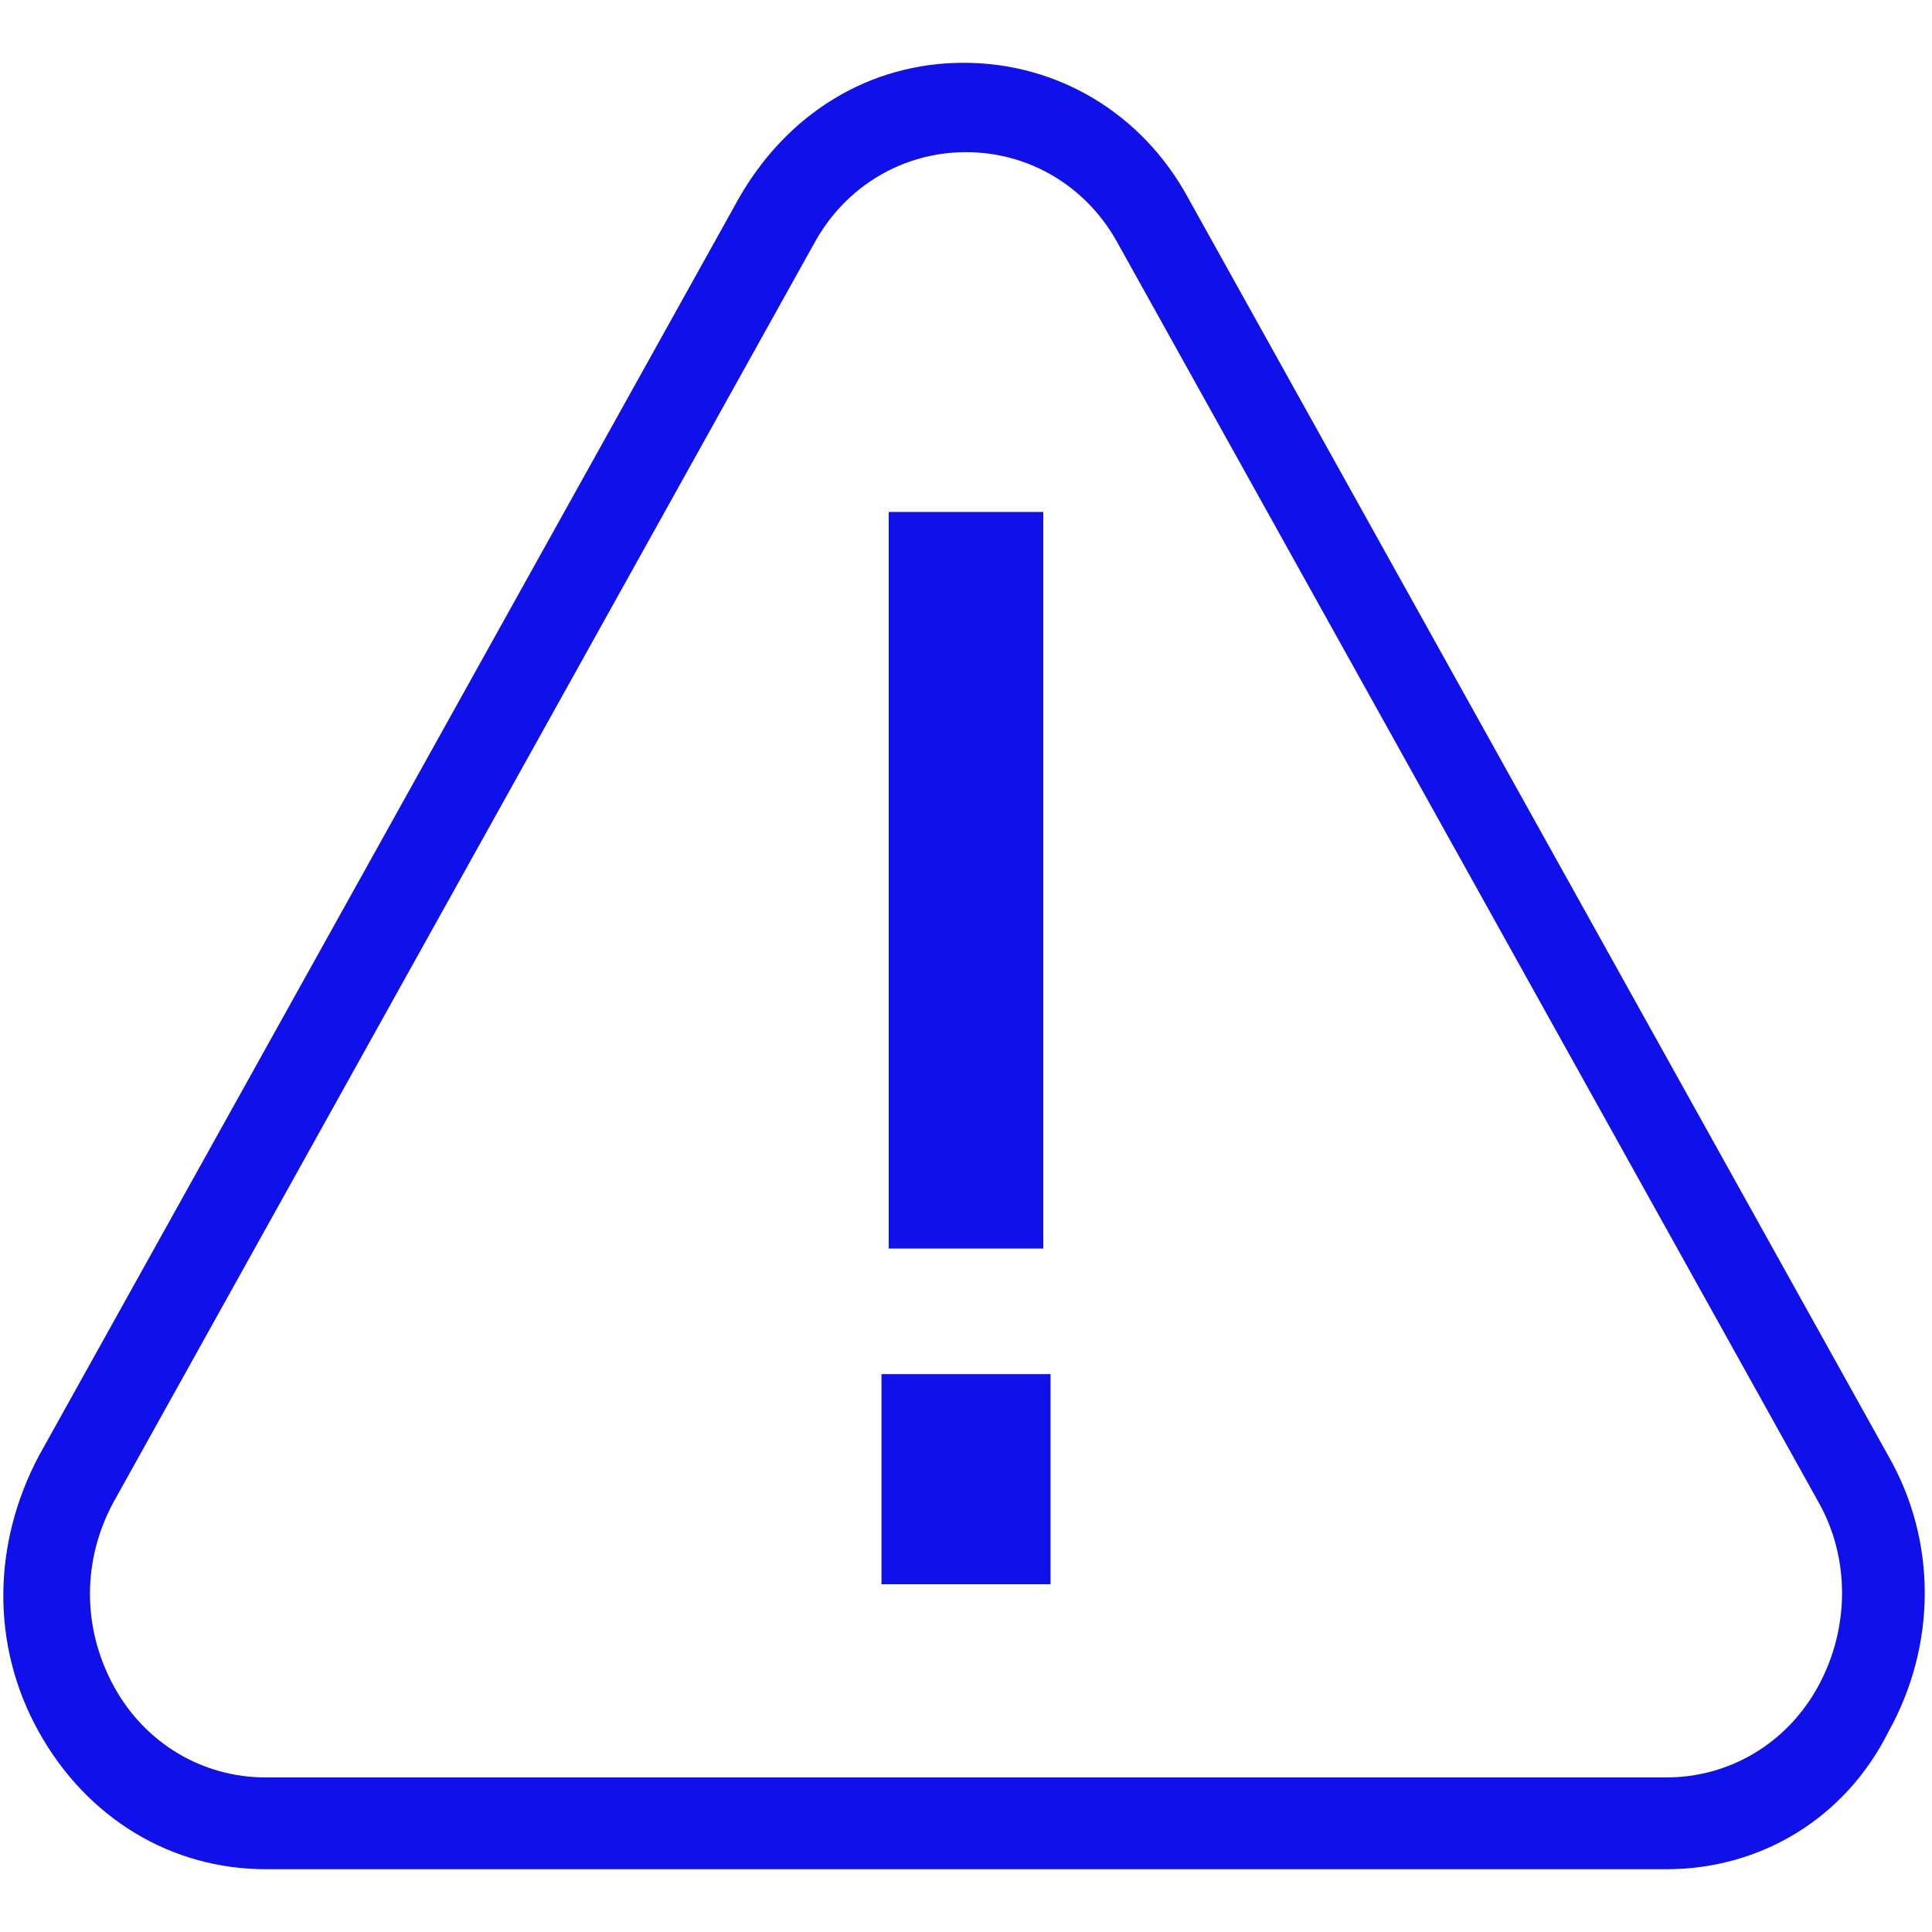
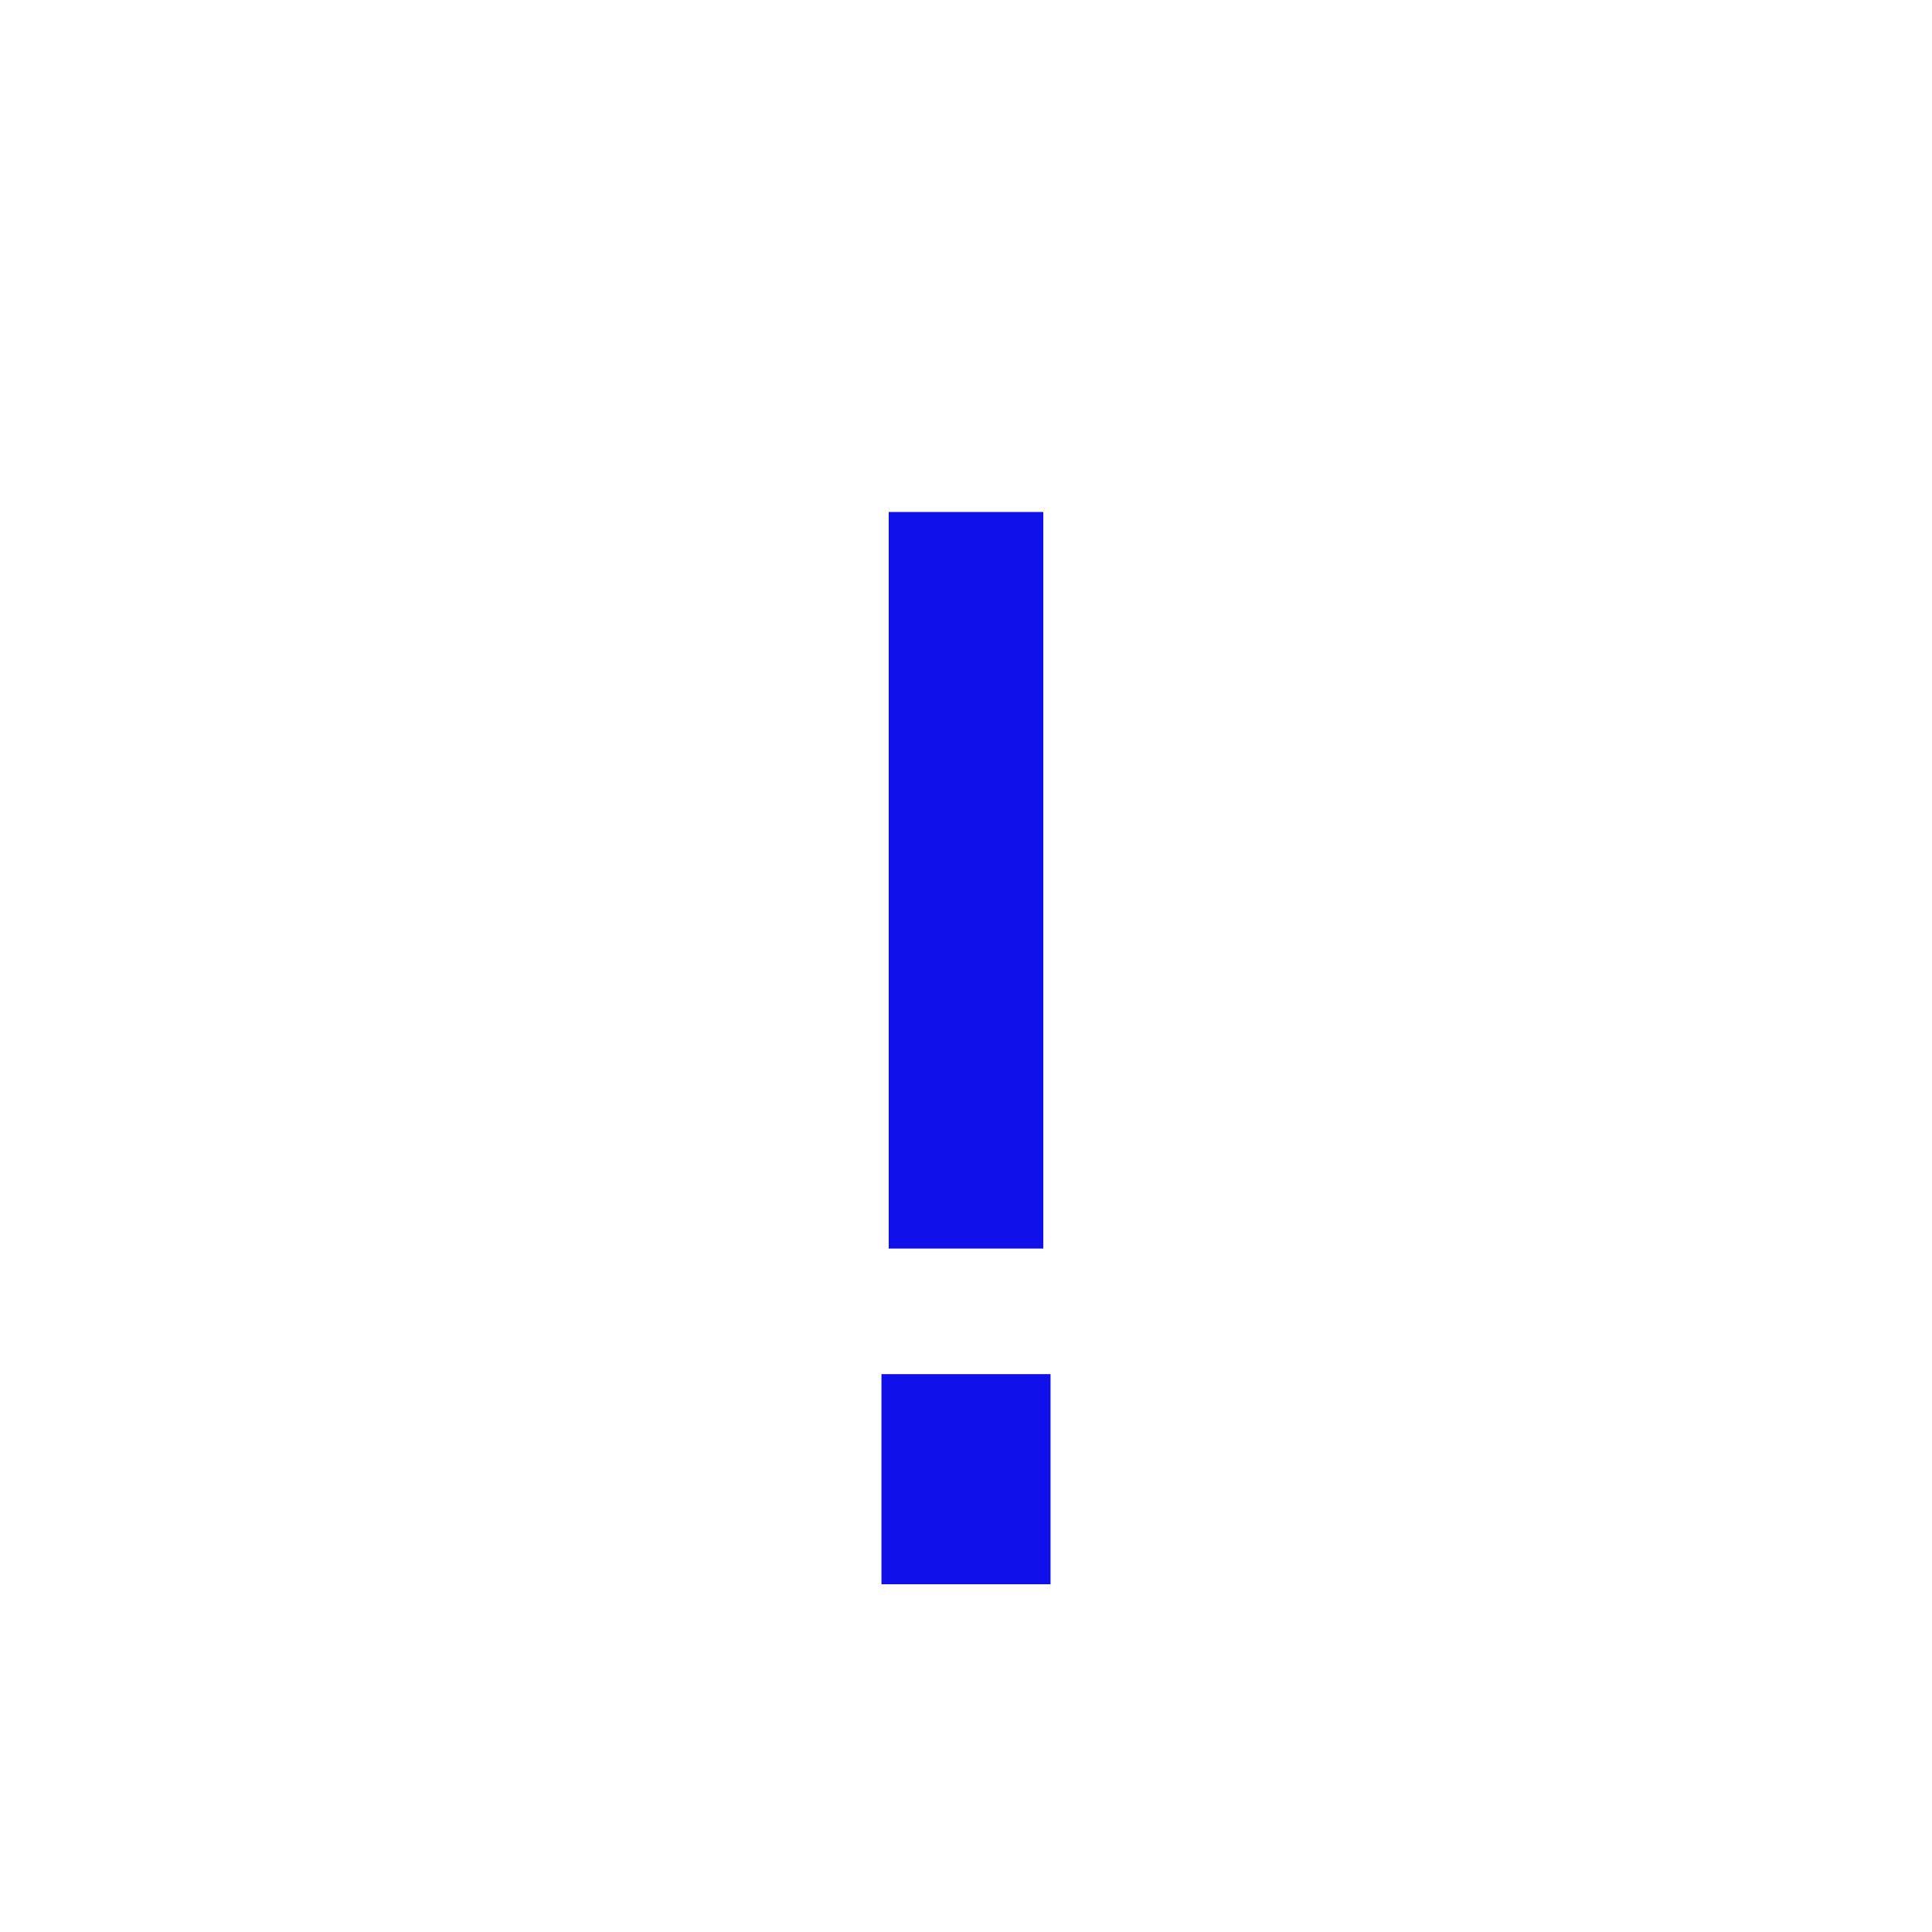
<svg xmlns="http://www.w3.org/2000/svg" enable-background="new 0 0 80 80" height="80" viewBox="0 0 80 80" width="80">
  <g fill="#1010eb">
    <path d="m43.5 65.6h-7v-8.7h7zm-.3-13.9h-6.4v-30.5h6.4z" />
-     <path d="m69 77.4h-58c-3.9 0-7.4-2.1-9.4-5.7s-1.9-7.8 0-11.4l29-52.1c2-3.5 5.4-5.6 9.3-5.6 3.9 0 7.4 2.1 9.3 5.6l29 52.1c2 3.5 2 7.8 0 11.4-1.8 3.6-5.3 5.7-9.2 5.7zm-35.3-67.3-29 52.1c-1.3 2.4-1.3 5.2 0 7.6s3.7 3.8 6.3 3.8h58c2.6 0 5-1.4 6.3-3.8s1.3-5.3 0-7.6l-29-52.1c-1.3-2.4-3.7-3.8-6.3-3.8s-5 1.4-6.3 3.8z" />
  </g>
</svg>